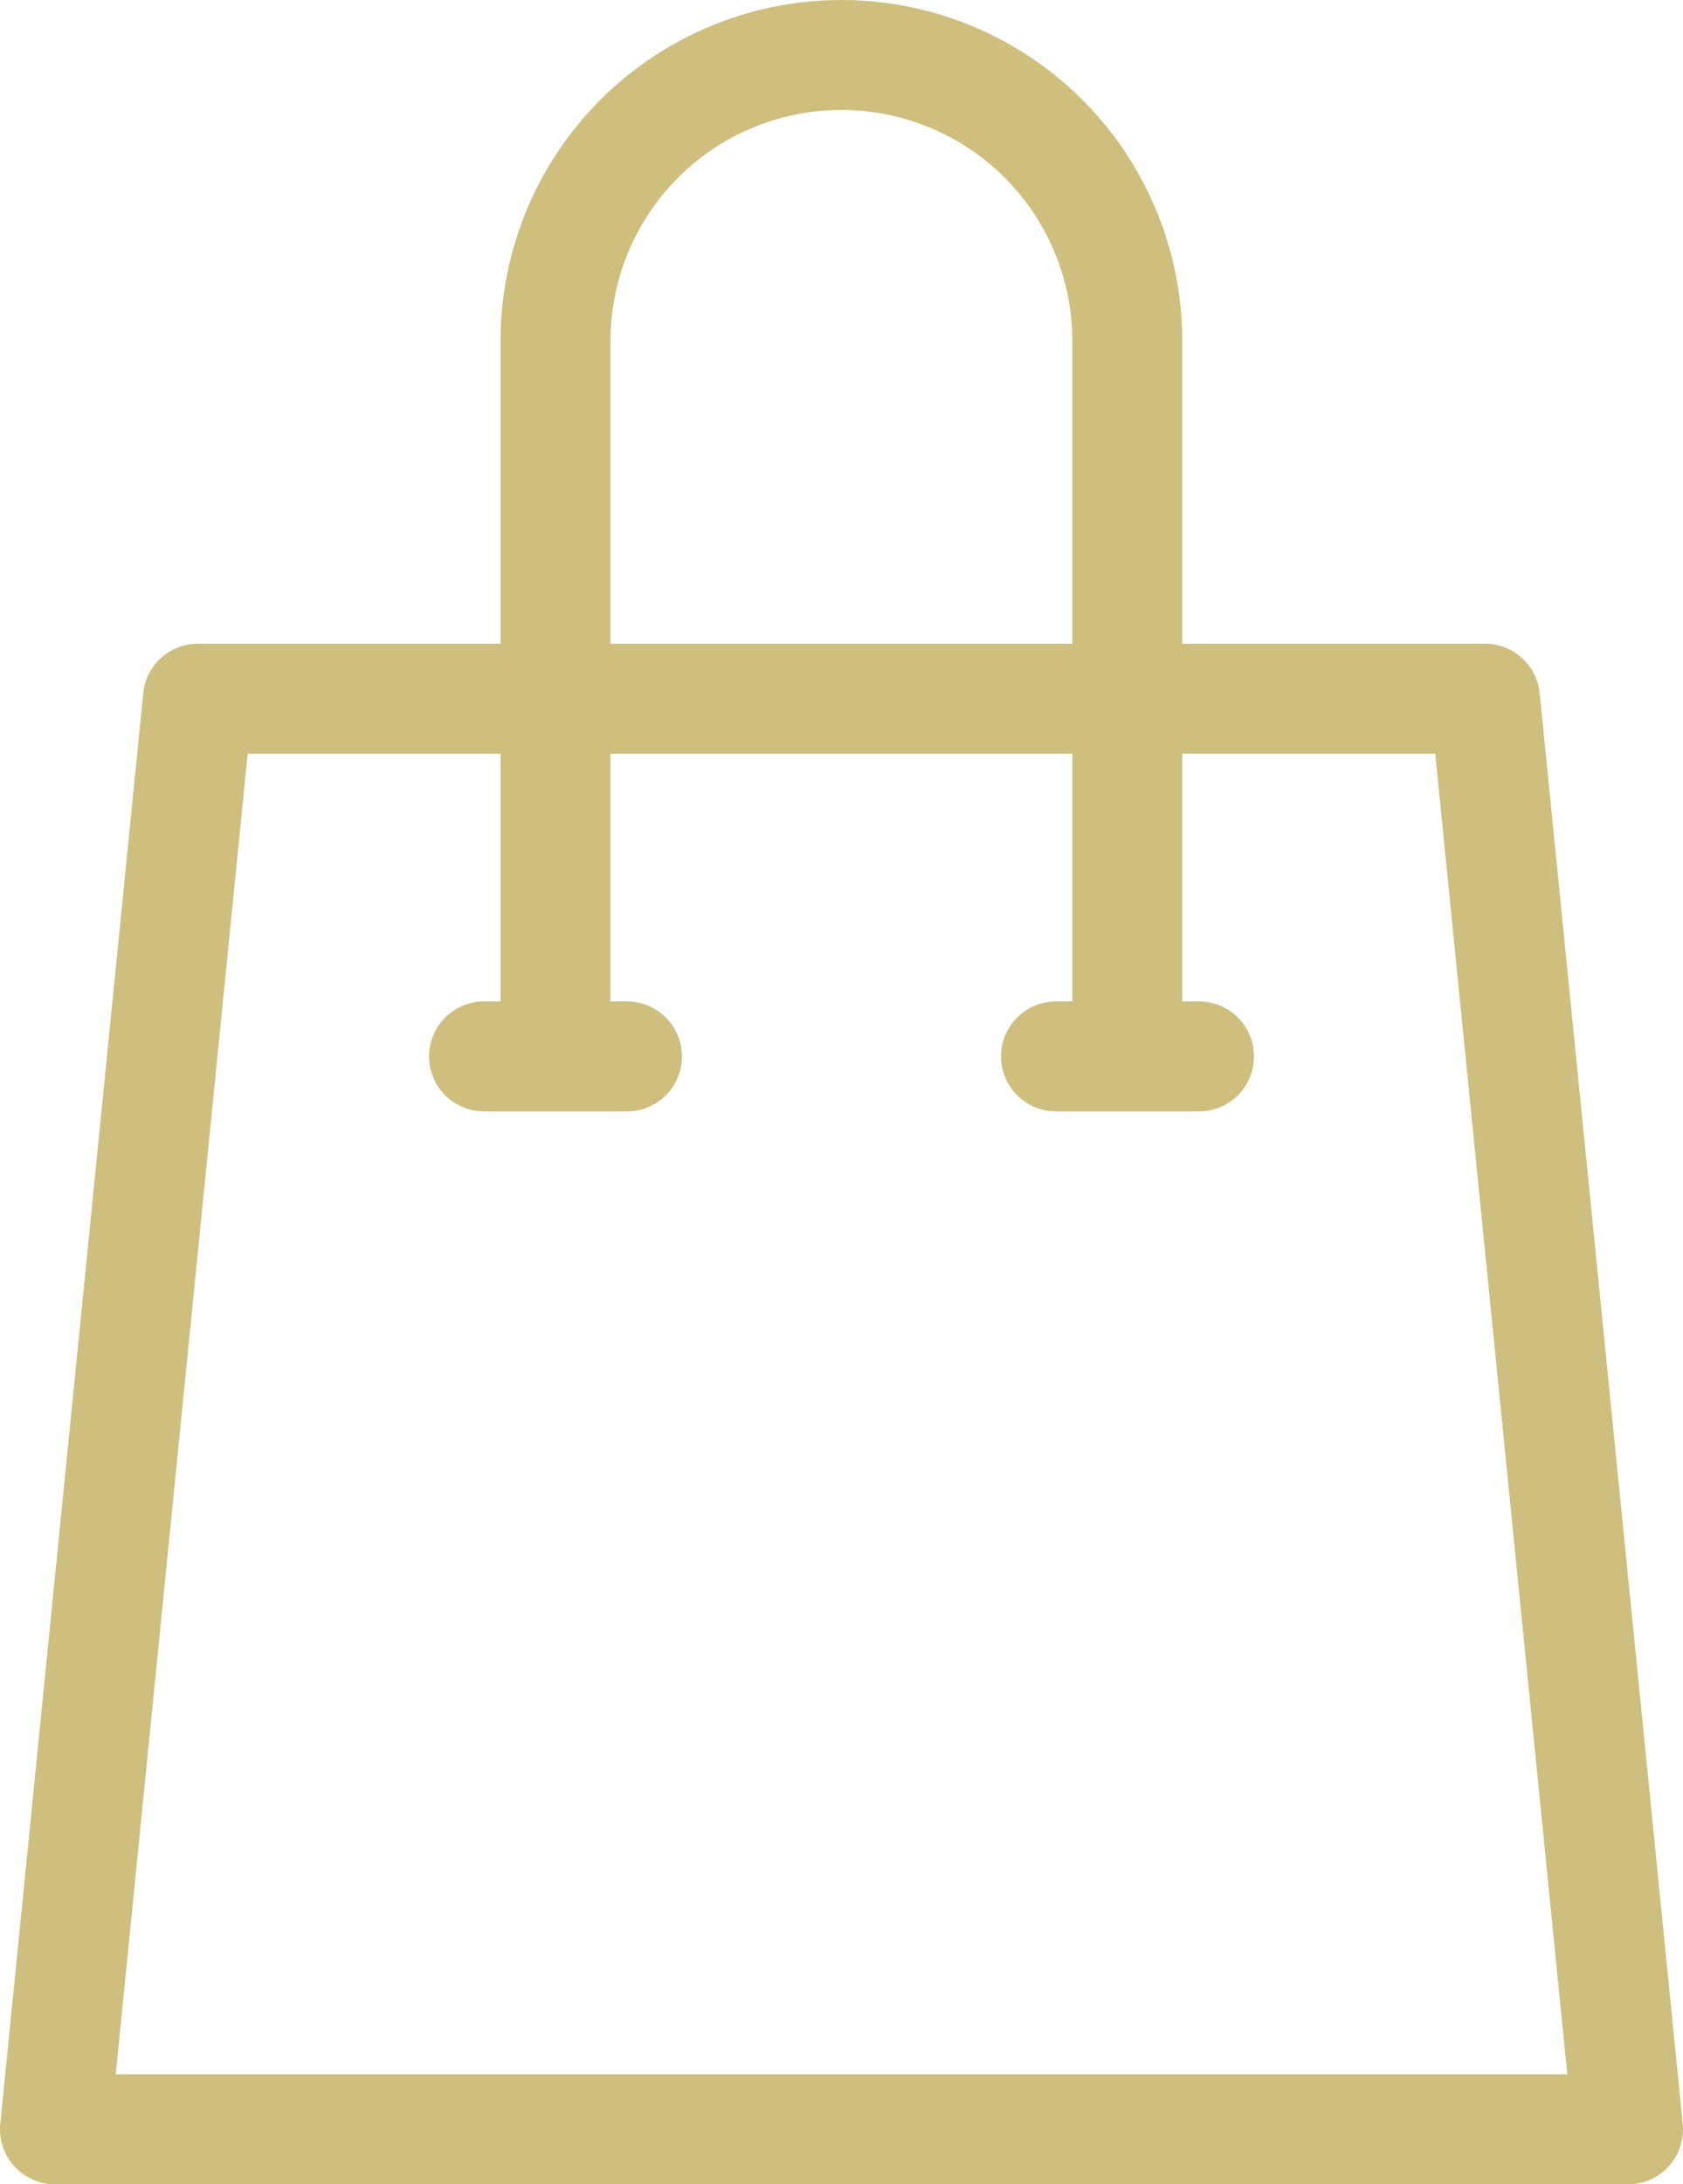
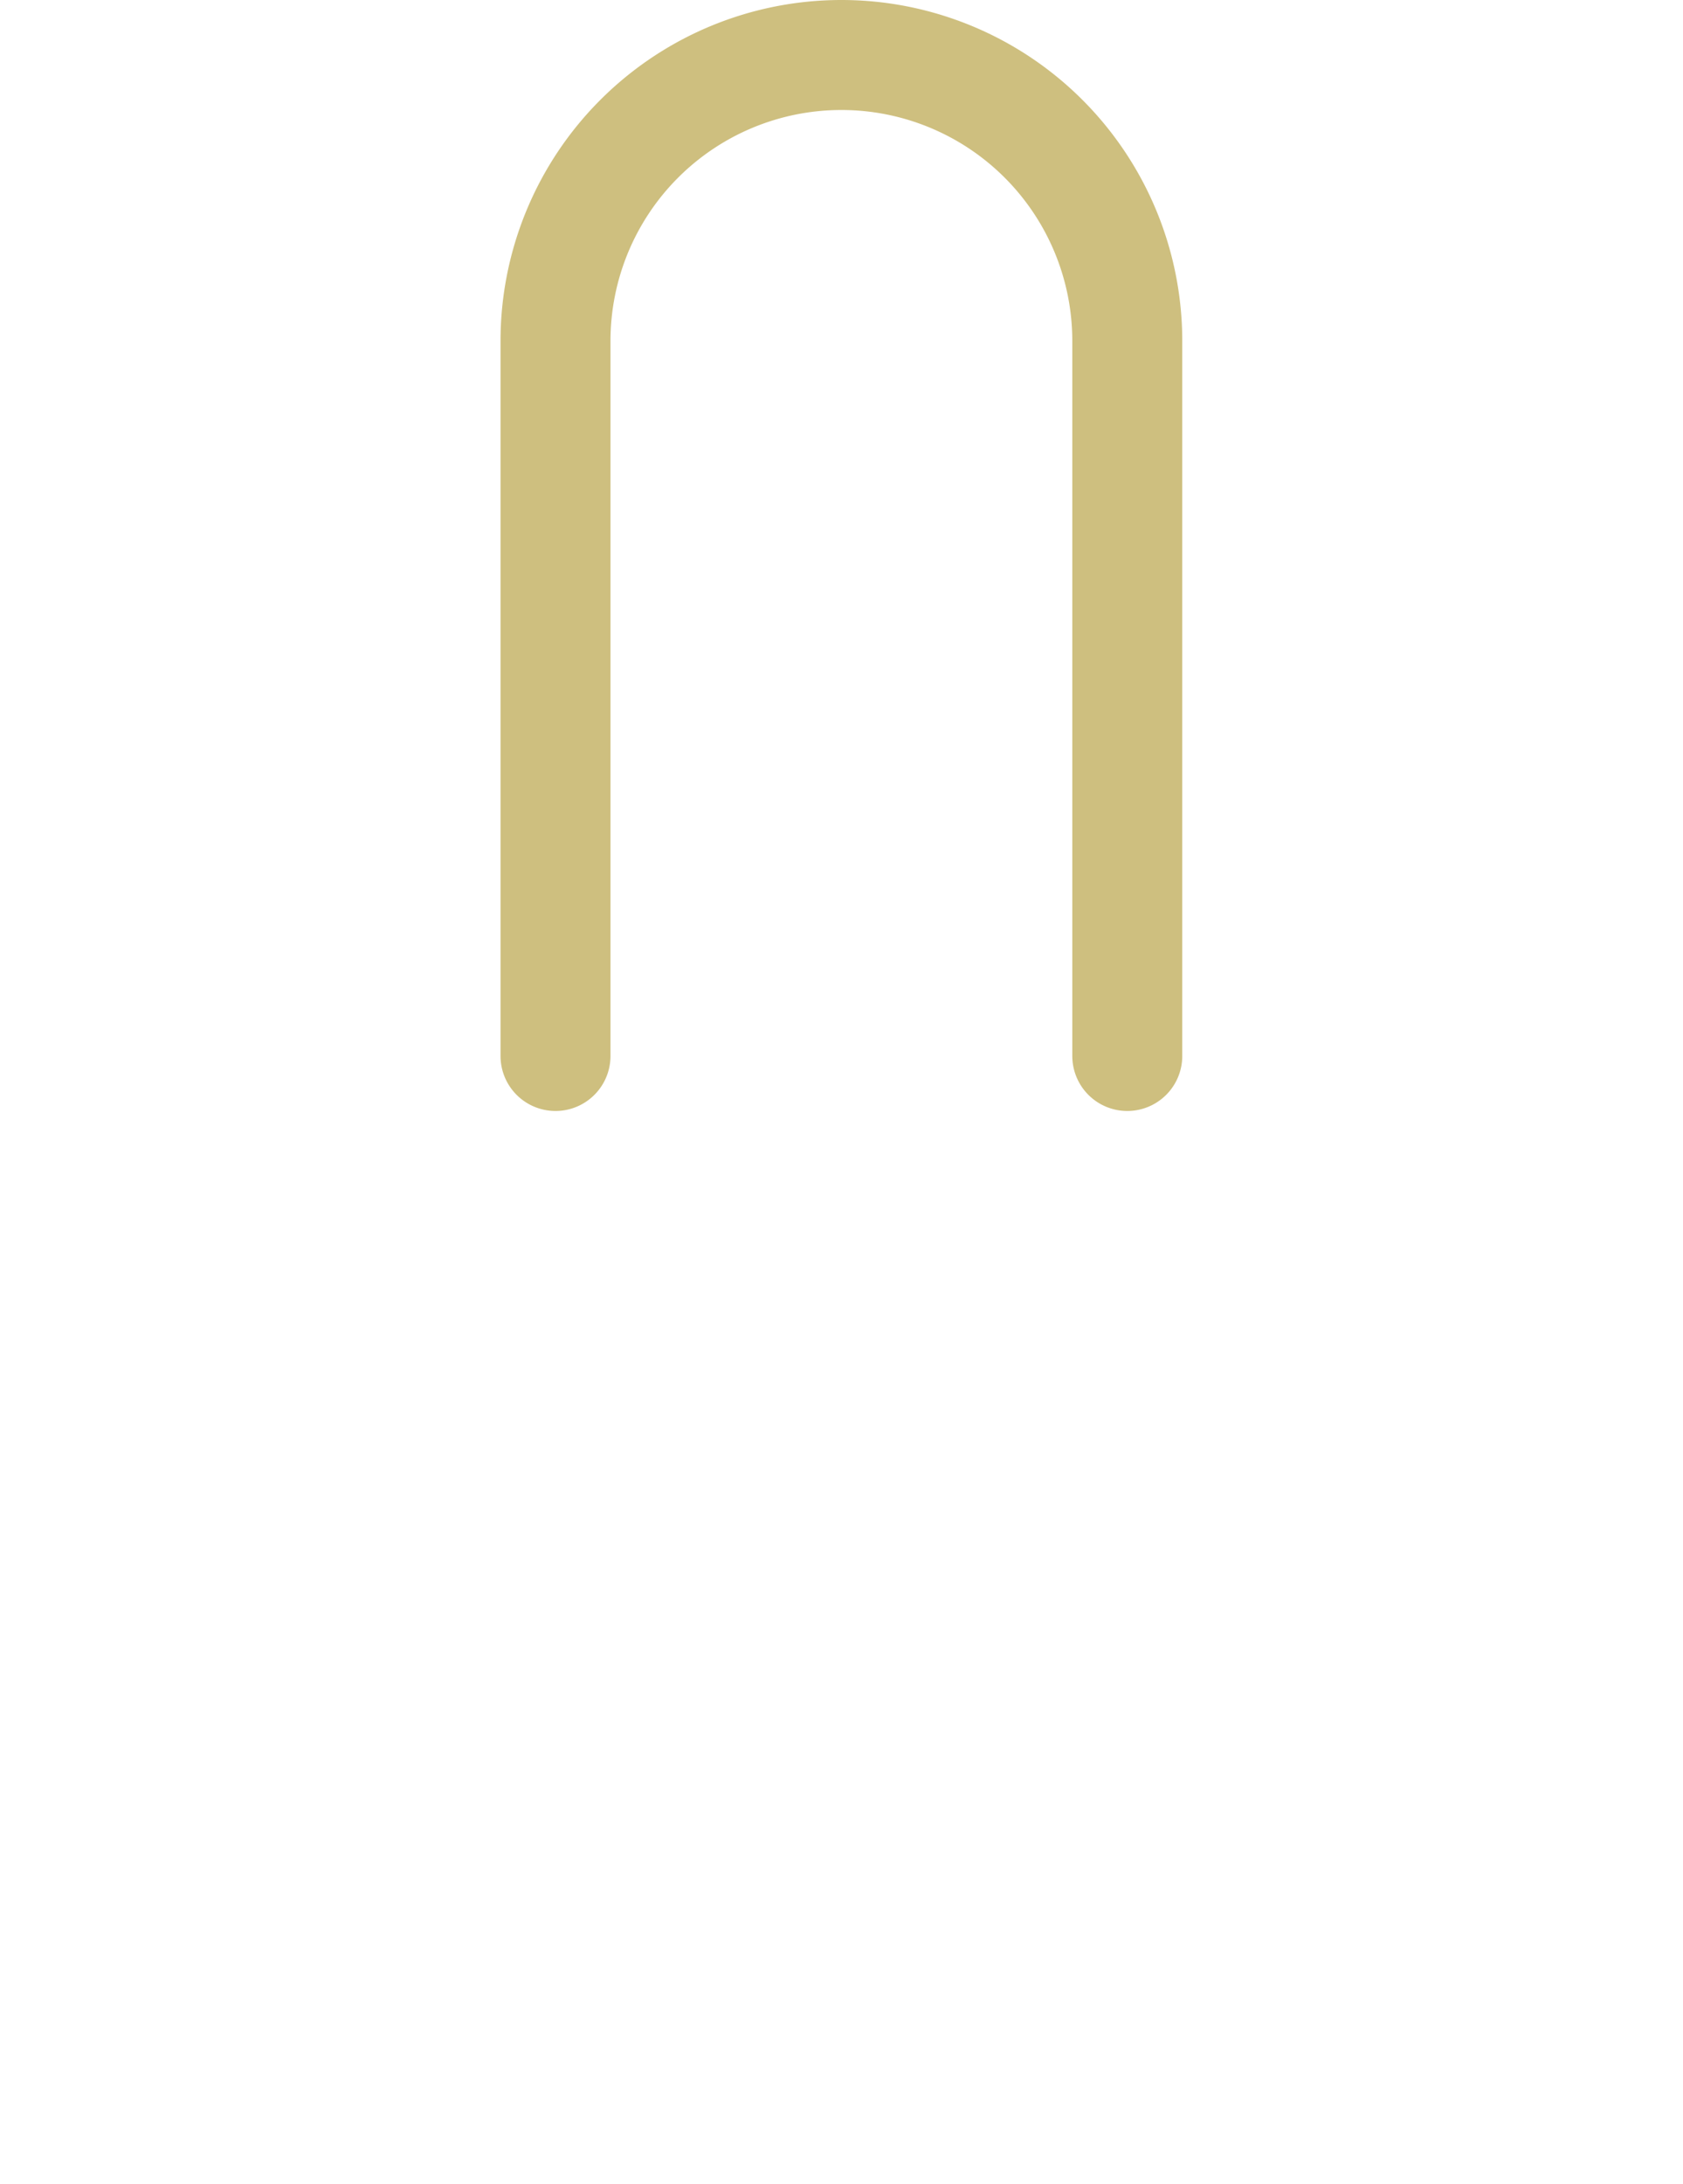
<svg xmlns="http://www.w3.org/2000/svg" width="15.306" height="19.858" viewBox="0 0 15.306 19.858">
  <g id="PICTO-Panier" transform="translate(0.5 0.5)">
-     <path id="Tracé_1112" data-name="Tracé 1112" d="M10.552,78H7.3L6,91.006H20.306l-.715-7.153L19.005,78H10.552Z" transform="translate(-6 -72.148)" fill="none" stroke="#cebf7f" stroke-linecap="round" stroke-linejoin="round" stroke-width="1" />
    <path id="Tracé_1113" data-name="Tracé 1113" d="M62,15.1V8.6a2.6,2.6,0,1,1,5.2,0v6.5" transform="translate(-57.448 -6)" fill="none" stroke="#cebf7f" stroke-linecap="round" stroke-linejoin="round" stroke-width="1" />
-     <path id="Tracé_1114" data-name="Tracé 1114" d="M119.3,118H118" transform="translate(-108.896 -108.896)" fill="none" stroke="#cebf7f" stroke-linecap="round" stroke-linejoin="round" stroke-width="1" />
-     <path id="Tracé_1115" data-name="Tracé 1115" d="M55.3,118H54" transform="translate(-50.098 -108.896)" fill="none" stroke="#cebf7f" stroke-linecap="round" stroke-linejoin="round" stroke-width="1" />
  </g>
</svg>